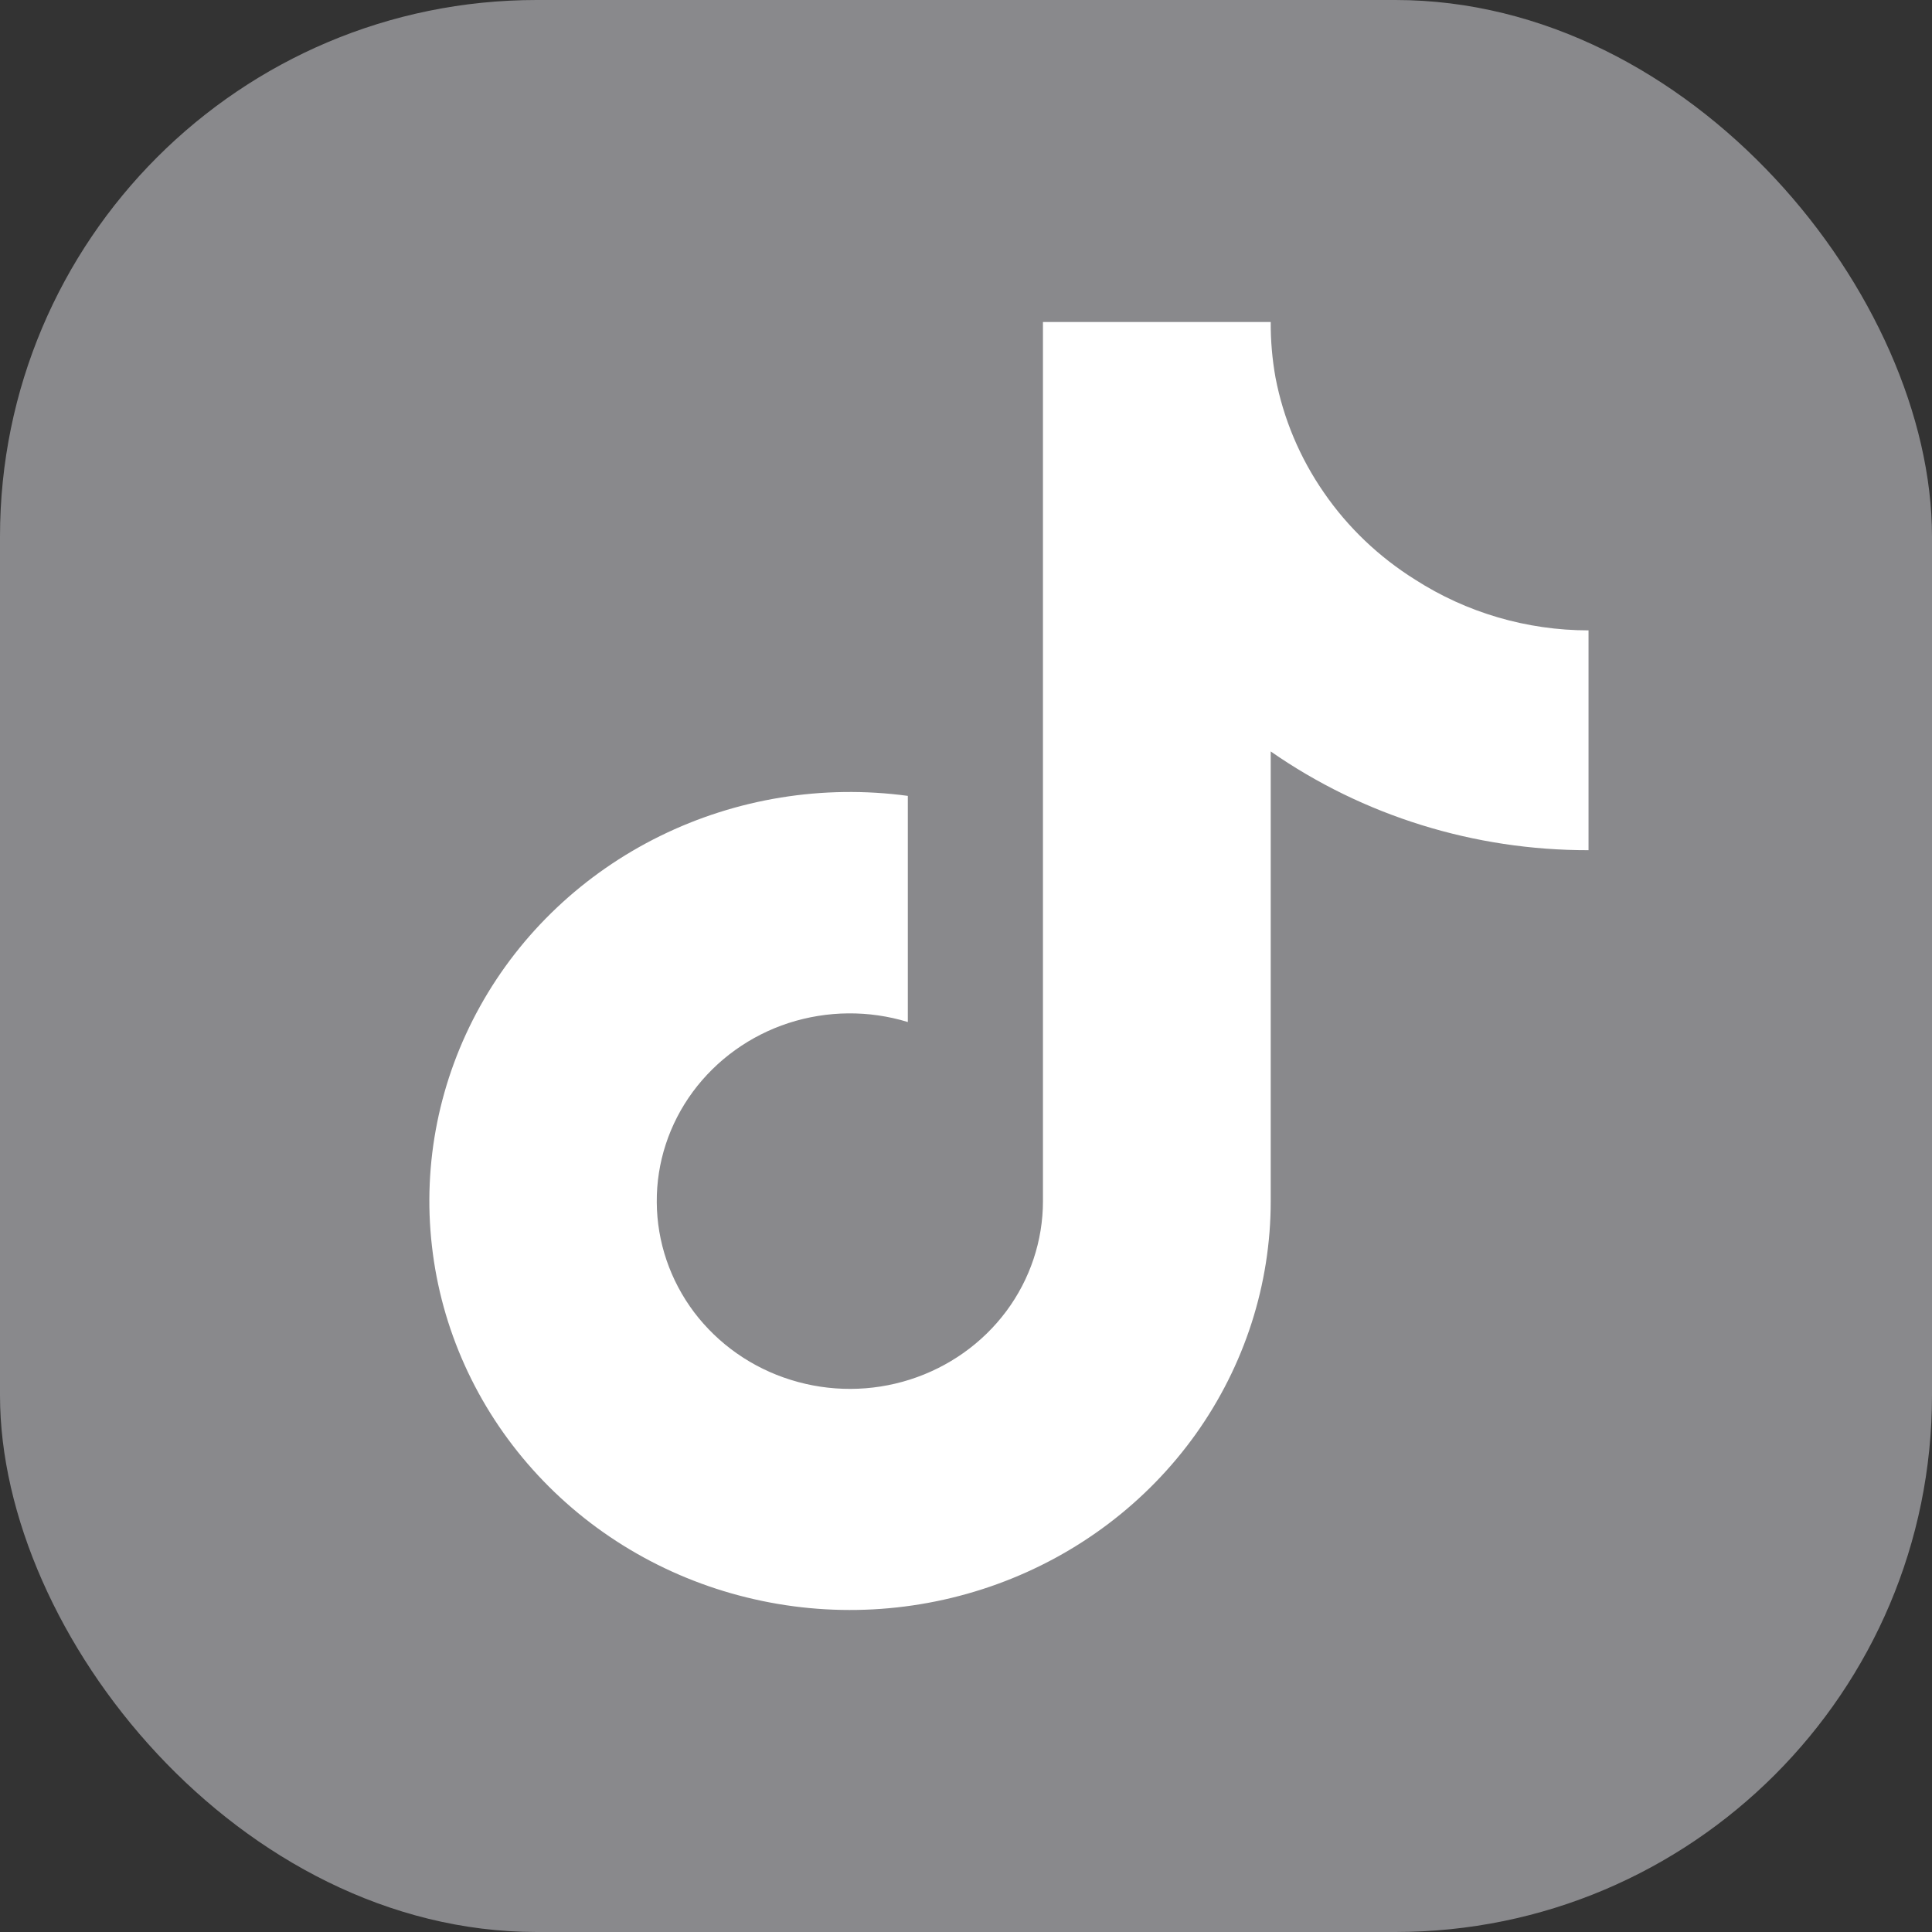
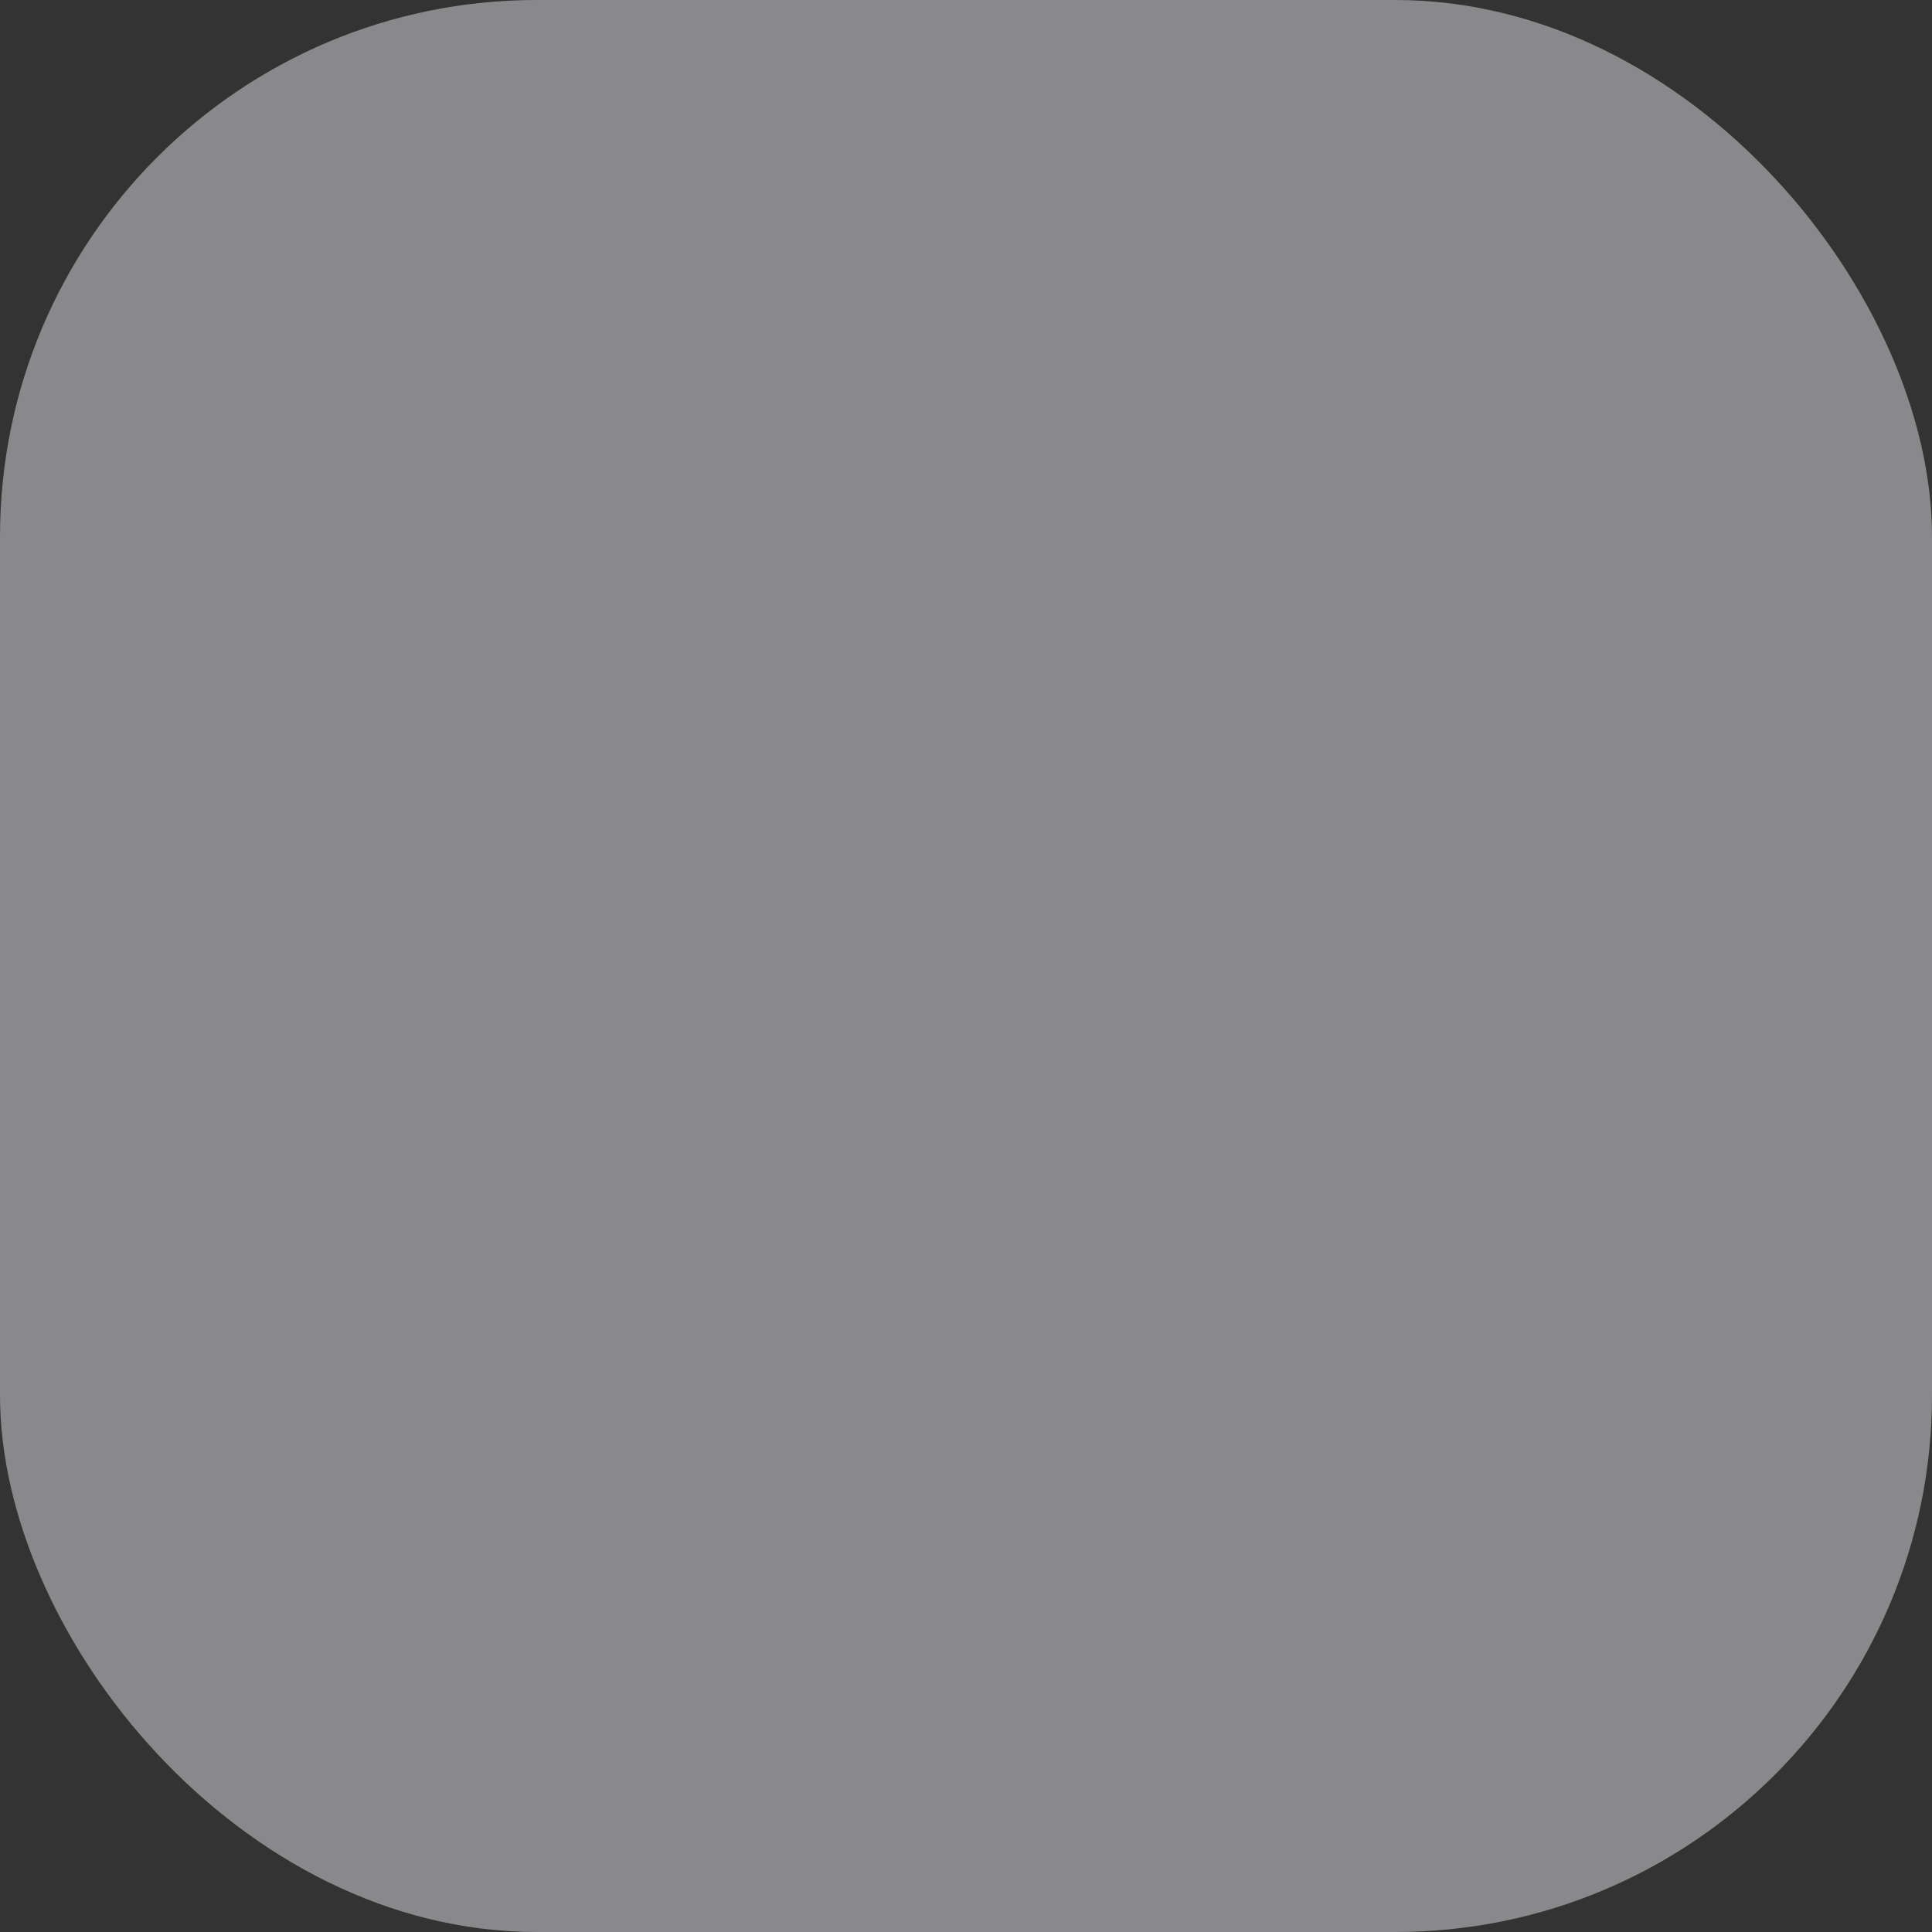
<svg xmlns="http://www.w3.org/2000/svg" width="18" height="18" viewBox="0 0 18 18" fill="none">
  <rect x="0" y="0" width="18" height="18" fill="#333333" stroke="none" />
  <rect width="18" height="18" rx="5" fill="#89898C" />
-   <path d="M14.8 7.921C13.738 7.923 12.702 7.602 11.839 7.001V11.191C11.839 11.967 11.595 12.724 11.14 13.362C10.685 13.999 10.041 14.486 9.293 14.758C8.545 15.03 7.73 15.074 6.957 14.883C6.183 14.693 5.487 14.277 4.963 13.691C4.439 13.106 4.111 12.379 4.024 11.608C3.936 10.837 4.093 10.058 4.473 9.375C4.852 8.693 5.438 8.139 6.15 7.789C6.862 7.439 7.667 7.308 8.458 7.415V9.522C8.096 9.411 7.708 9.415 7.348 9.531C6.988 9.648 6.676 9.873 6.455 10.172C6.234 10.472 6.116 10.832 6.119 11.201C6.121 11.57 6.243 11.928 6.467 12.226C6.692 12.523 7.007 12.744 7.368 12.856C7.729 12.969 8.118 12.968 8.478 12.853C8.838 12.738 9.152 12.516 9.375 12.217C9.597 11.919 9.717 11.559 9.717 11.191V3H11.839C11.838 3.174 11.853 3.348 11.884 3.52C11.958 3.903 12.111 4.267 12.335 4.59C12.558 4.914 12.847 5.189 13.184 5.4C13.663 5.708 14.225 5.873 14.8 5.873V7.921Z" fill="white" />
</svg>